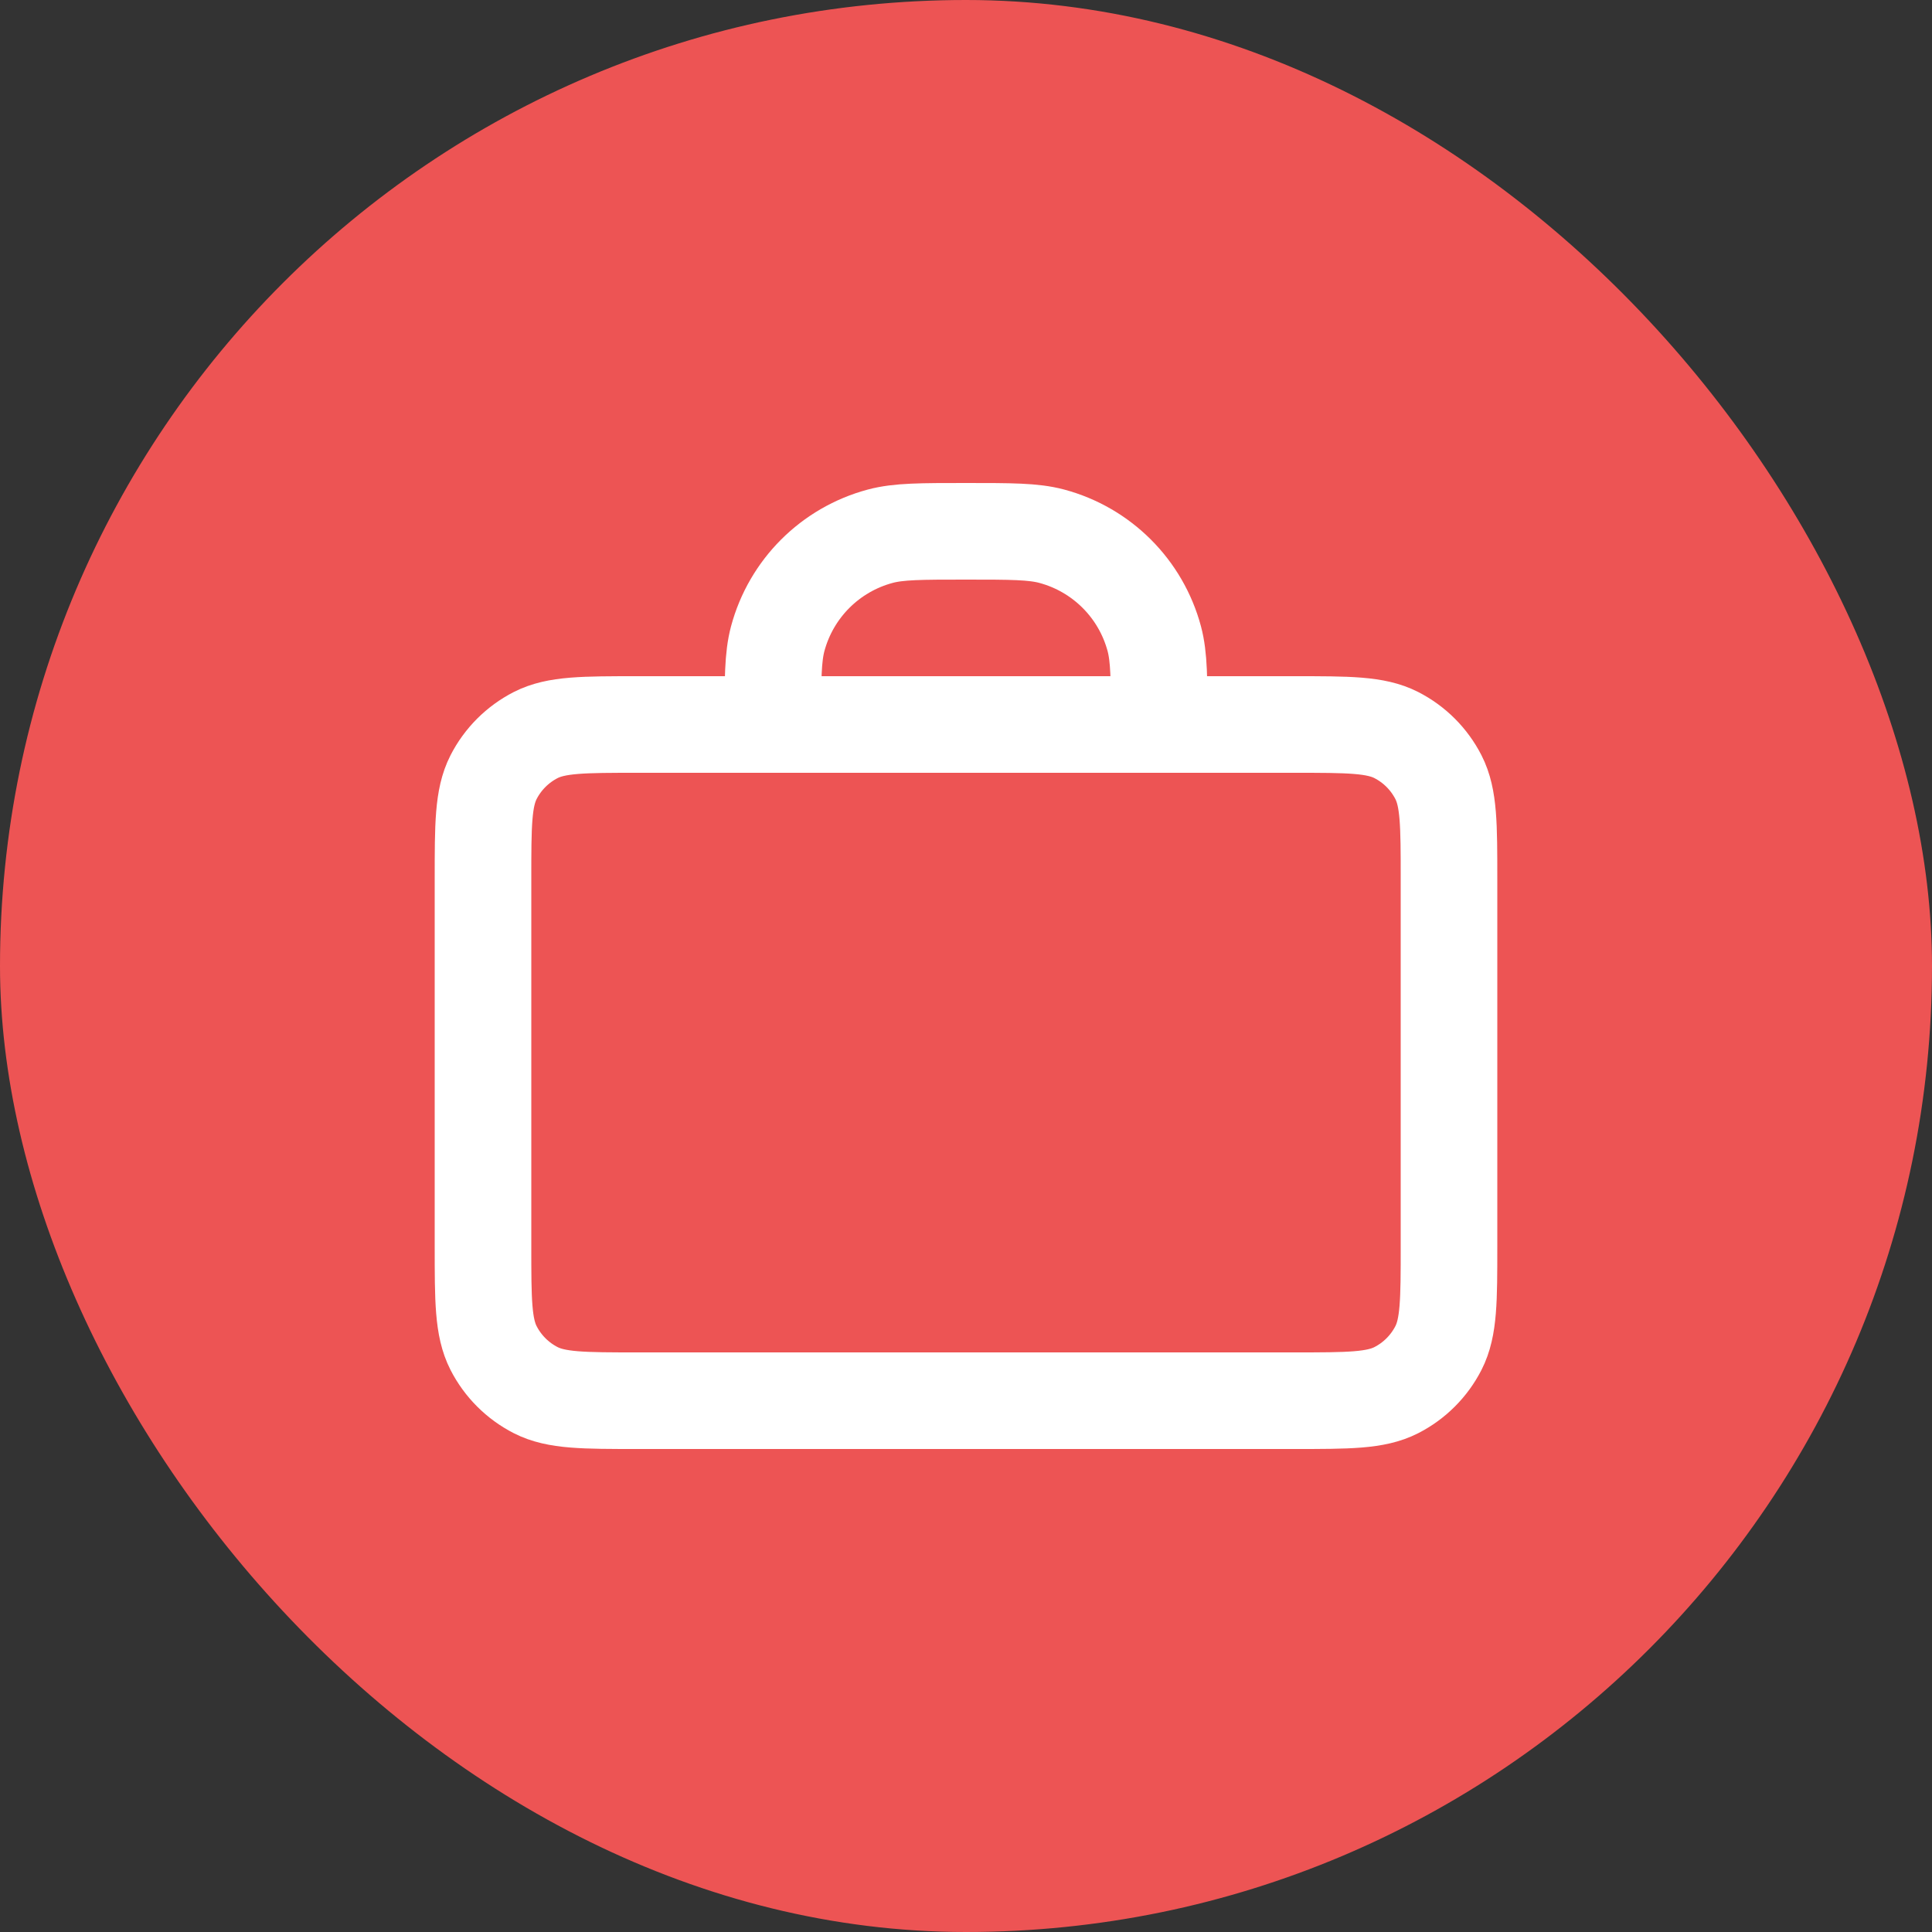
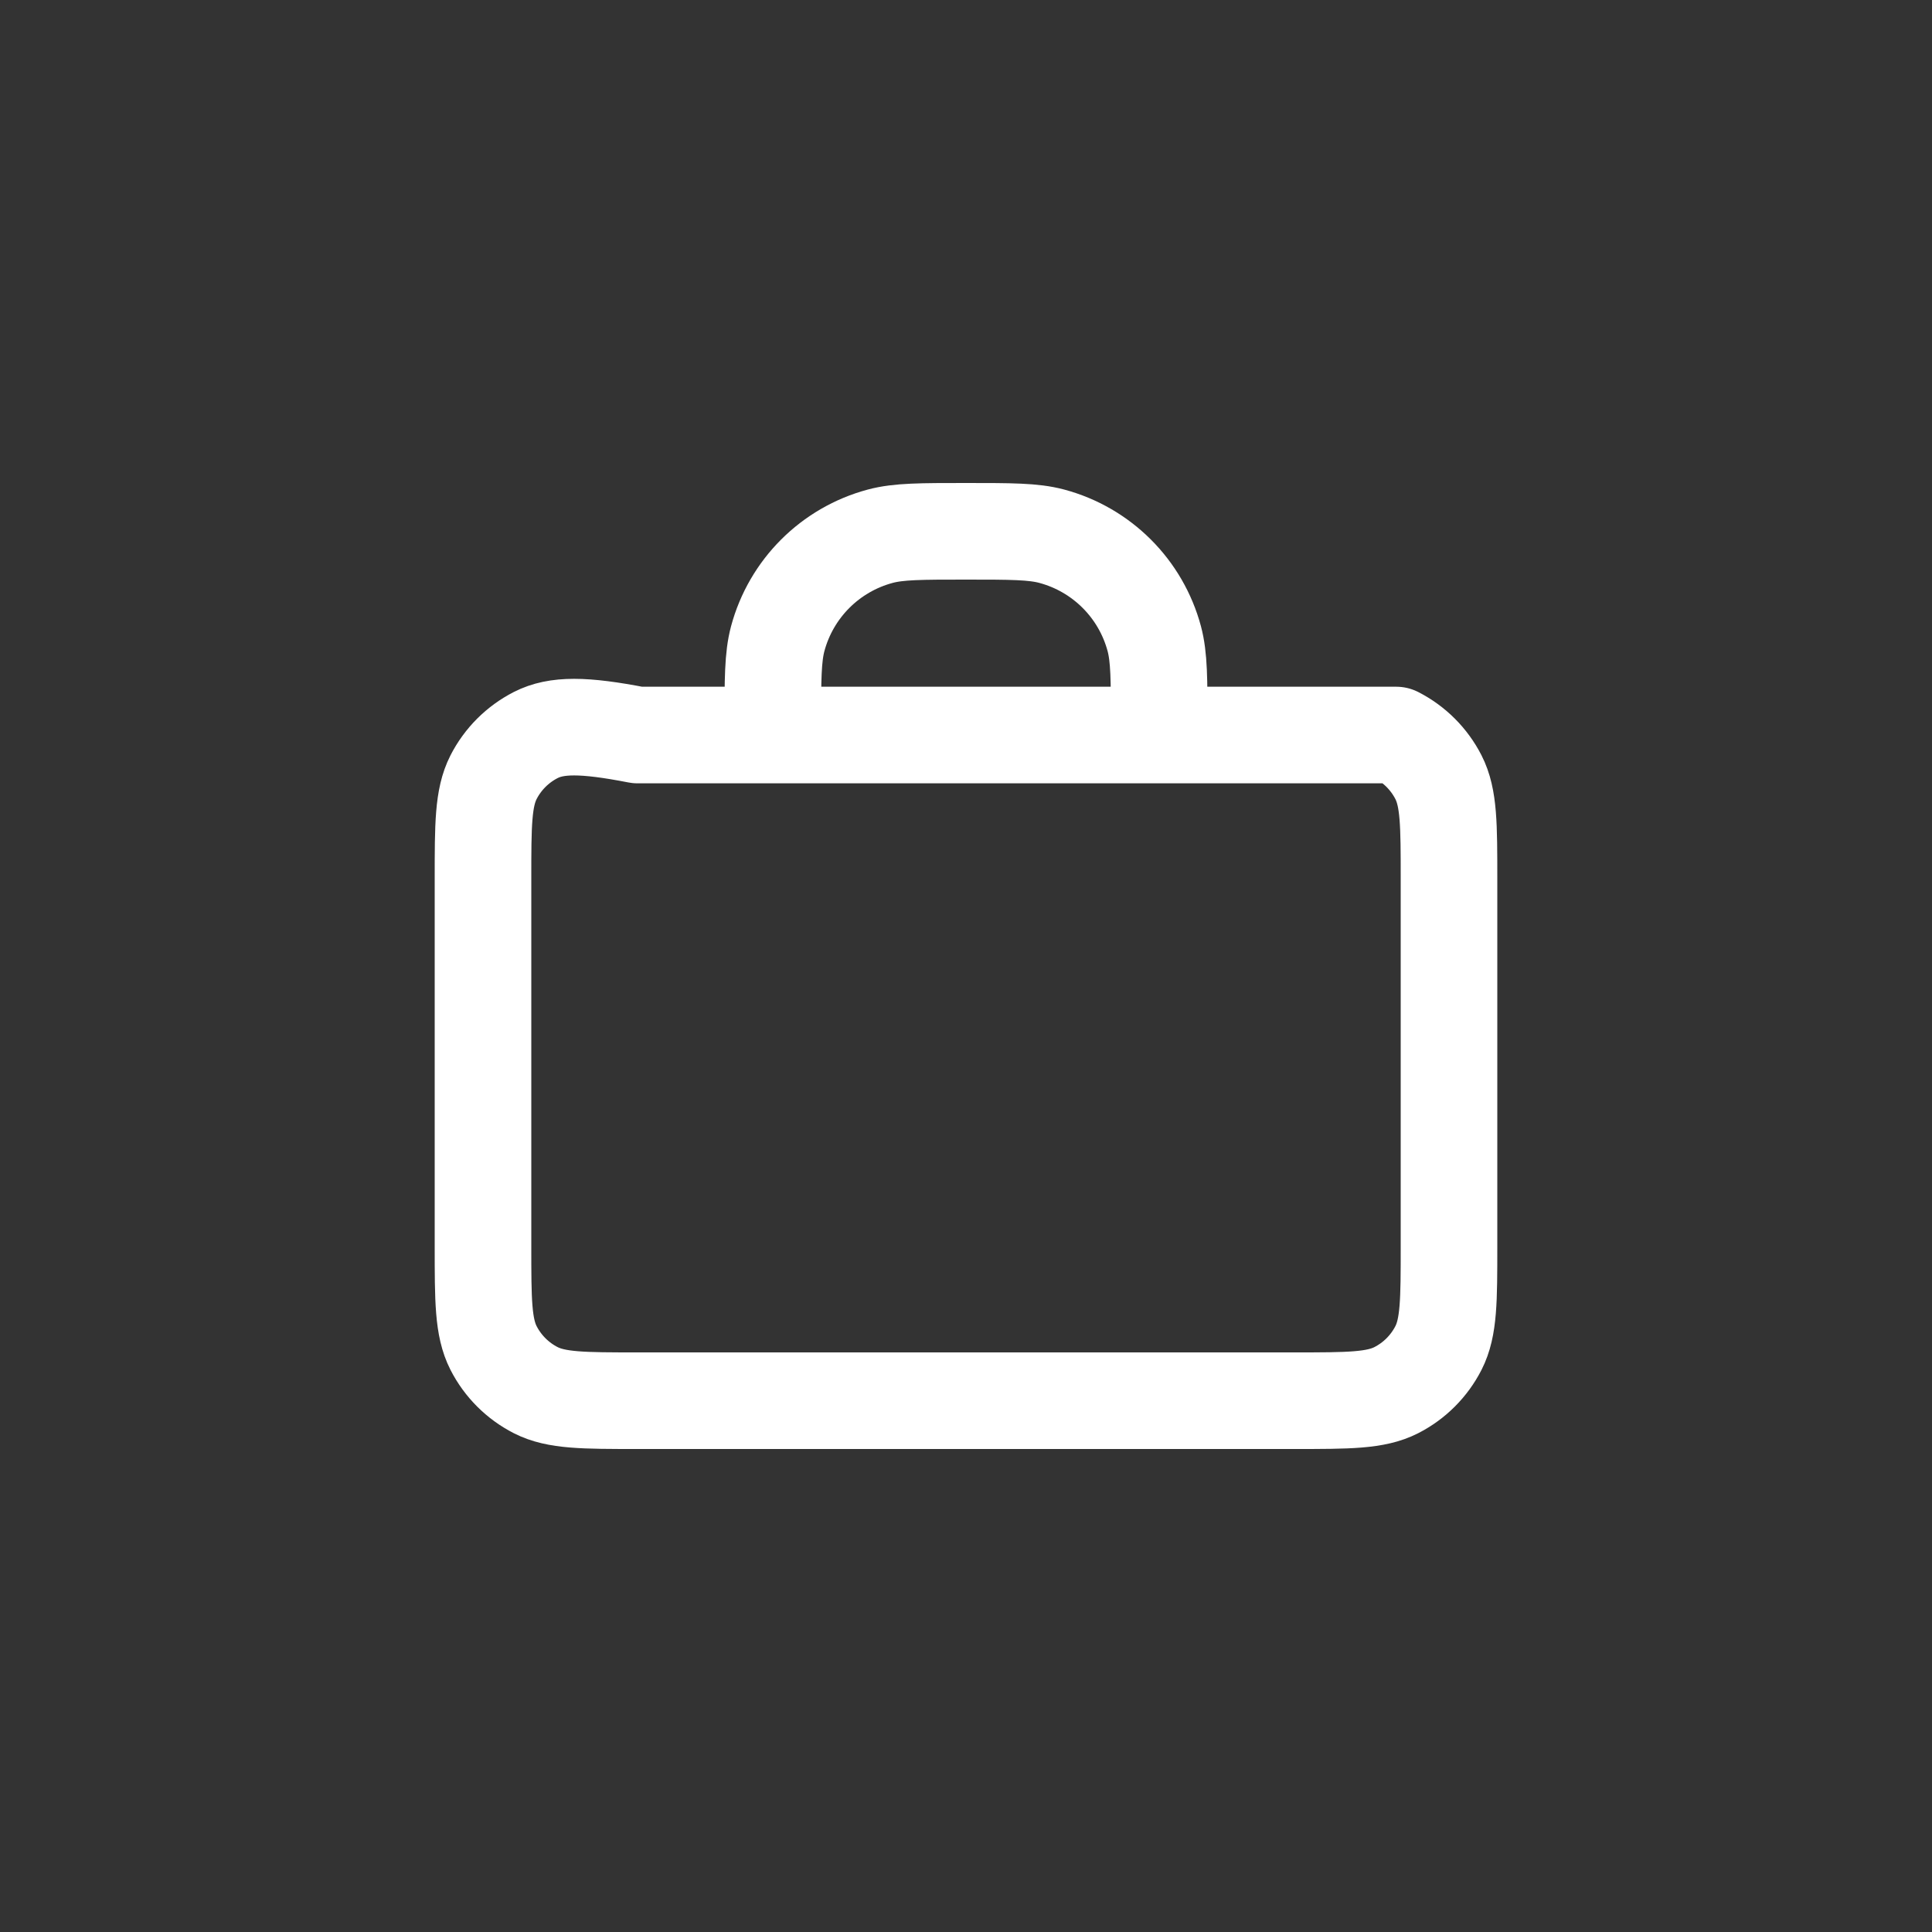
<svg xmlns="http://www.w3.org/2000/svg" width="40" height="40" viewBox="0 0 40 40" fill="none">
  <rect x="0" y="0" width="40" height="40" fill="#333333" stroke="none" />
-   <rect width="40" height="40" rx="20" fill="#ED5454" />
-   <path d="M24 15C24 14.07 24 13.605 23.898 13.223C23.62 12.188 22.812 11.38 21.776 11.102C21.395 11 20.93 11 20 11C19.07 11 18.605 11 18.224 11.102C17.188 11.38 16.38 12.188 16.102 13.223C16 13.605 16 14.07 16 15M13.2 29H26.8C27.92 29 28.48 29 28.908 28.782C29.284 28.59 29.59 28.284 29.782 27.908C30 27.48 30 26.92 30 25.8V18.2C30 17.08 30 16.52 29.782 16.092C29.59 15.716 29.284 15.41 28.908 15.218C28.48 15 27.92 15 26.8 15H13.2C12.08 15 11.52 15 11.092 15.218C10.716 15.41 10.41 15.716 10.218 16.092C10 16.52 10 17.08 10 18.2V25.8C10 26.92 10 27.48 10.218 27.908C10.41 28.284 10.716 28.59 11.092 28.782C11.52 29 12.08 29 13.2 29Z" stroke="white" stroke-width="2" stroke-linecap="round" stroke-linejoin="round" />
+   <path d="M24 15C24 14.07 24 13.605 23.898 13.223C23.62 12.188 22.812 11.38 21.776 11.102C21.395 11 20.93 11 20 11C19.07 11 18.605 11 18.224 11.102C17.188 11.38 16.38 12.188 16.102 13.223C16 13.605 16 14.07 16 15M13.2 29H26.8C27.92 29 28.48 29 28.908 28.782C29.284 28.59 29.59 28.284 29.782 27.908C30 27.48 30 26.92 30 25.8V18.2C30 17.08 30 16.52 29.782 16.092C29.59 15.716 29.284 15.41 28.908 15.218H13.2C12.08 15 11.52 15 11.092 15.218C10.716 15.41 10.41 15.716 10.218 16.092C10 16.52 10 17.08 10 18.2V25.8C10 26.92 10 27.48 10.218 27.908C10.41 28.284 10.716 28.59 11.092 28.782C11.52 29 12.08 29 13.2 29Z" stroke="white" stroke-width="2" stroke-linecap="round" stroke-linejoin="round" />
</svg>